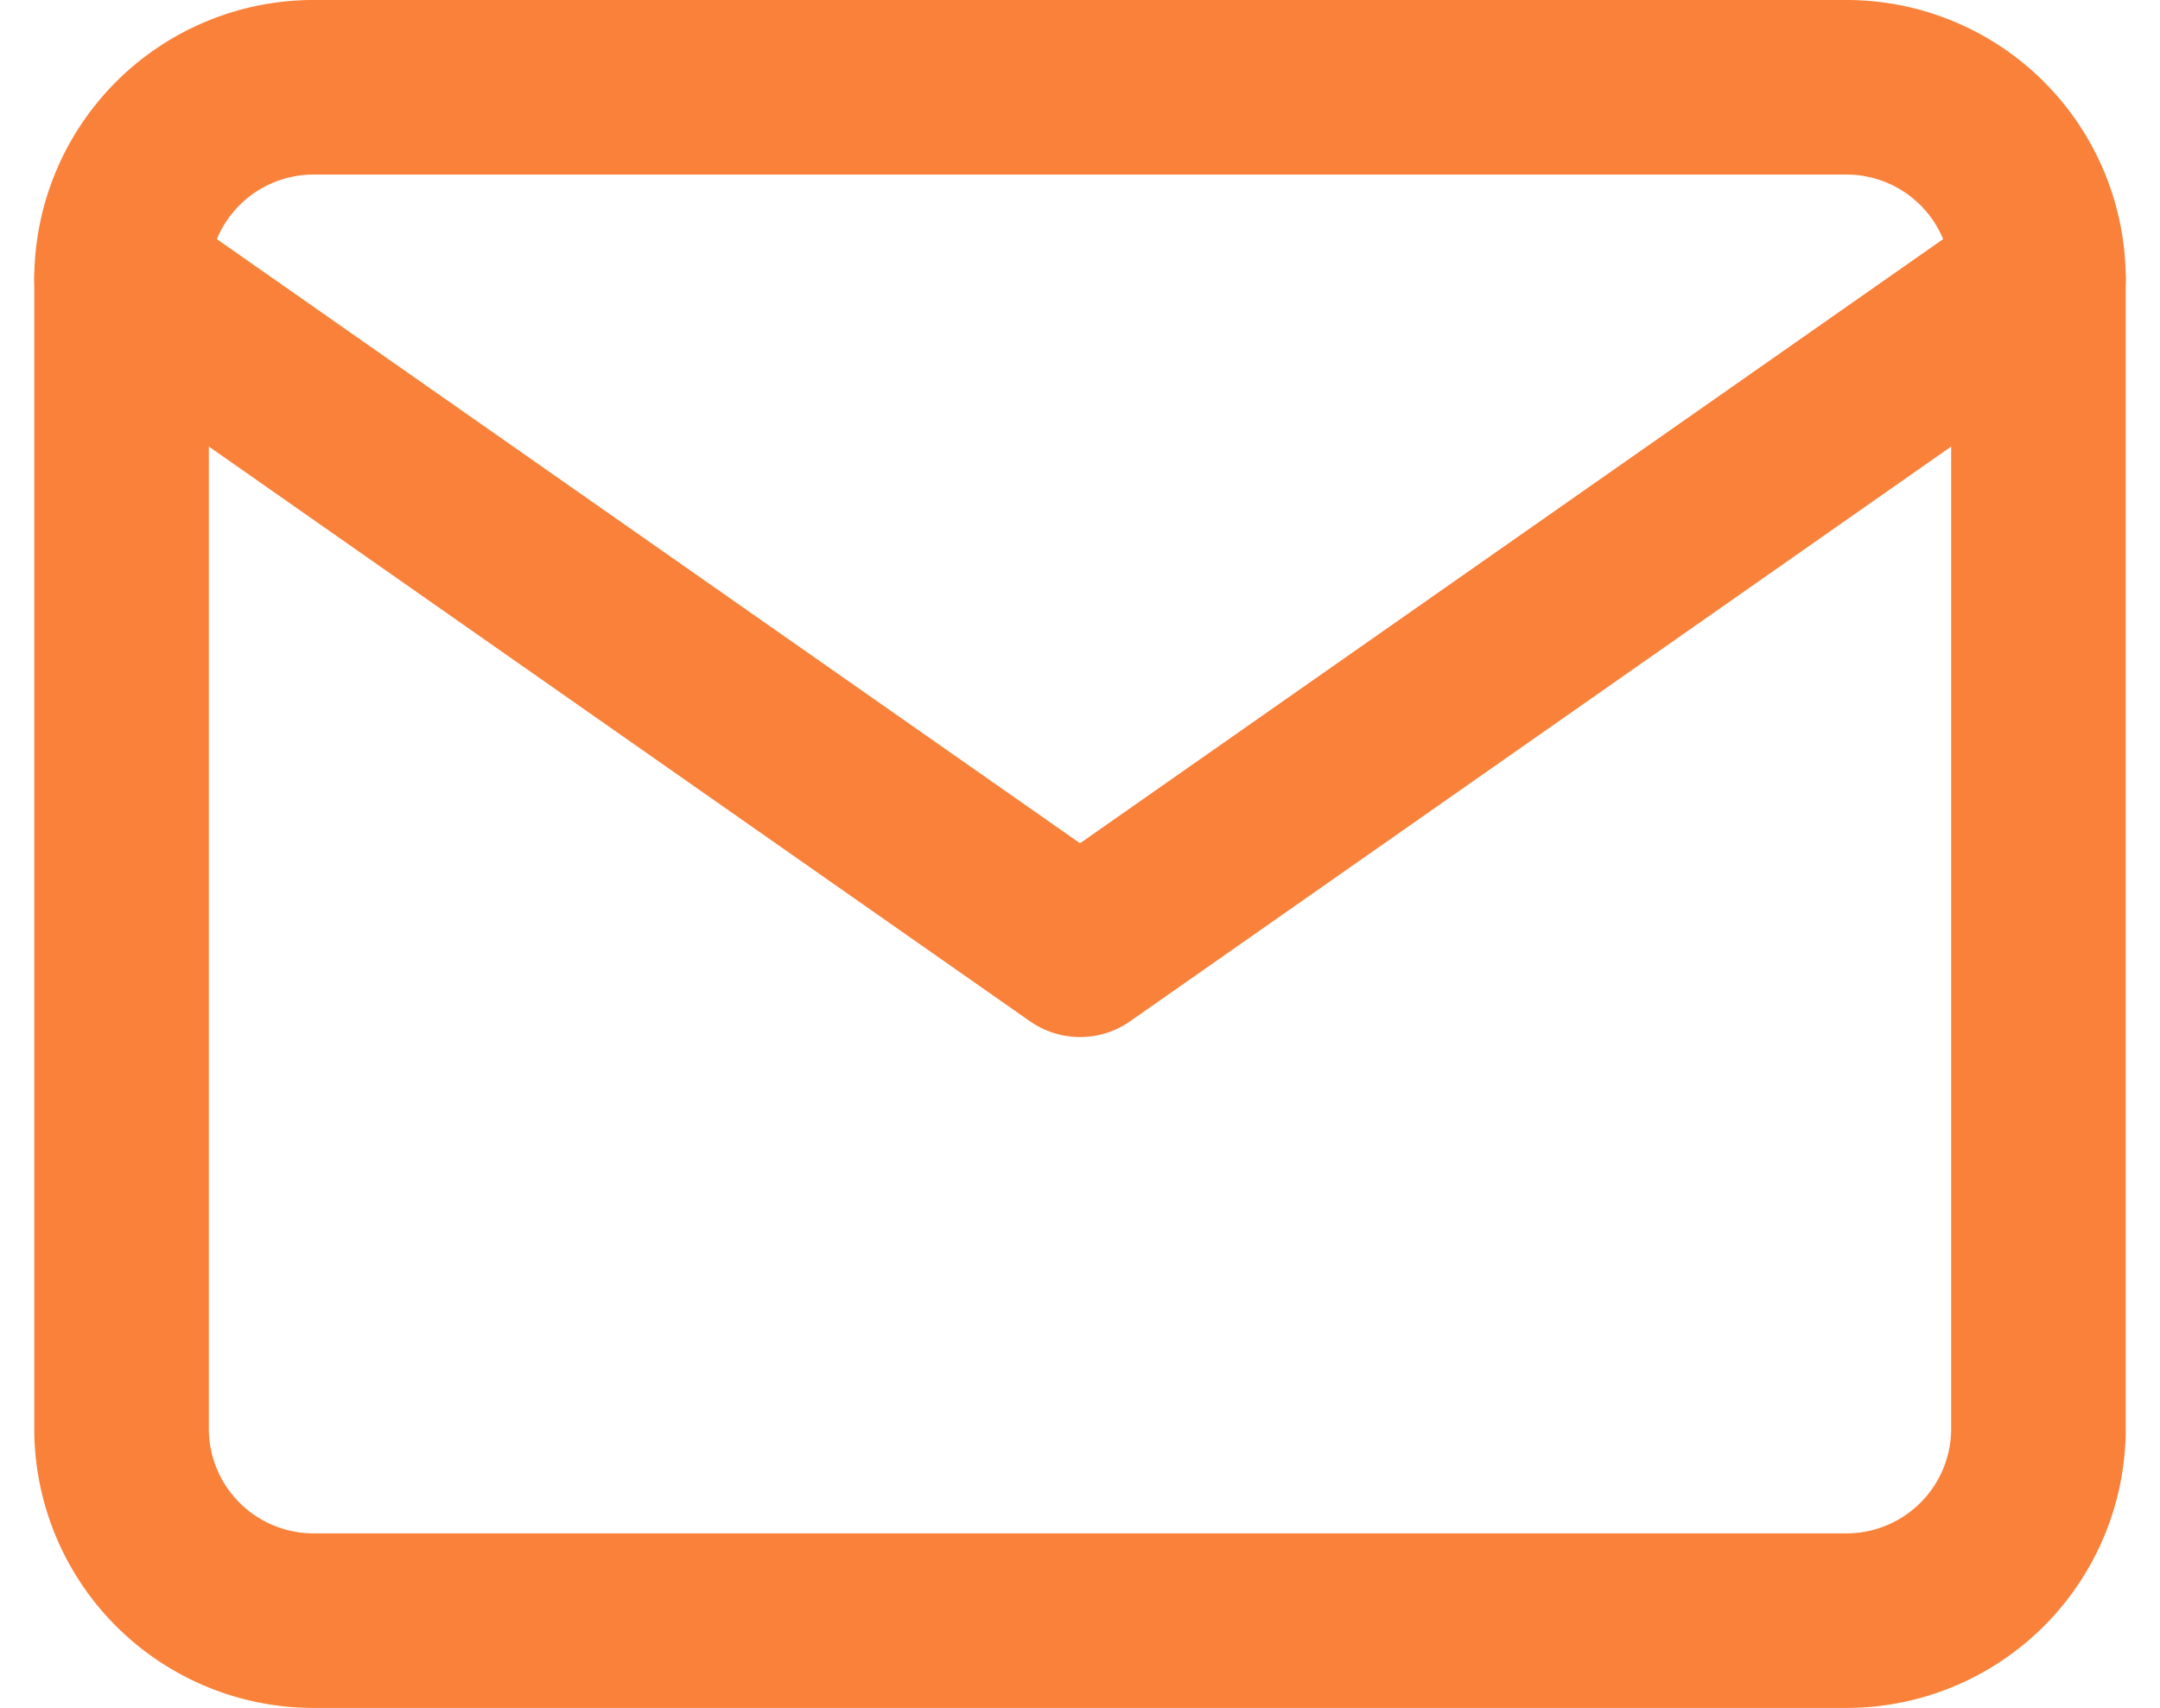
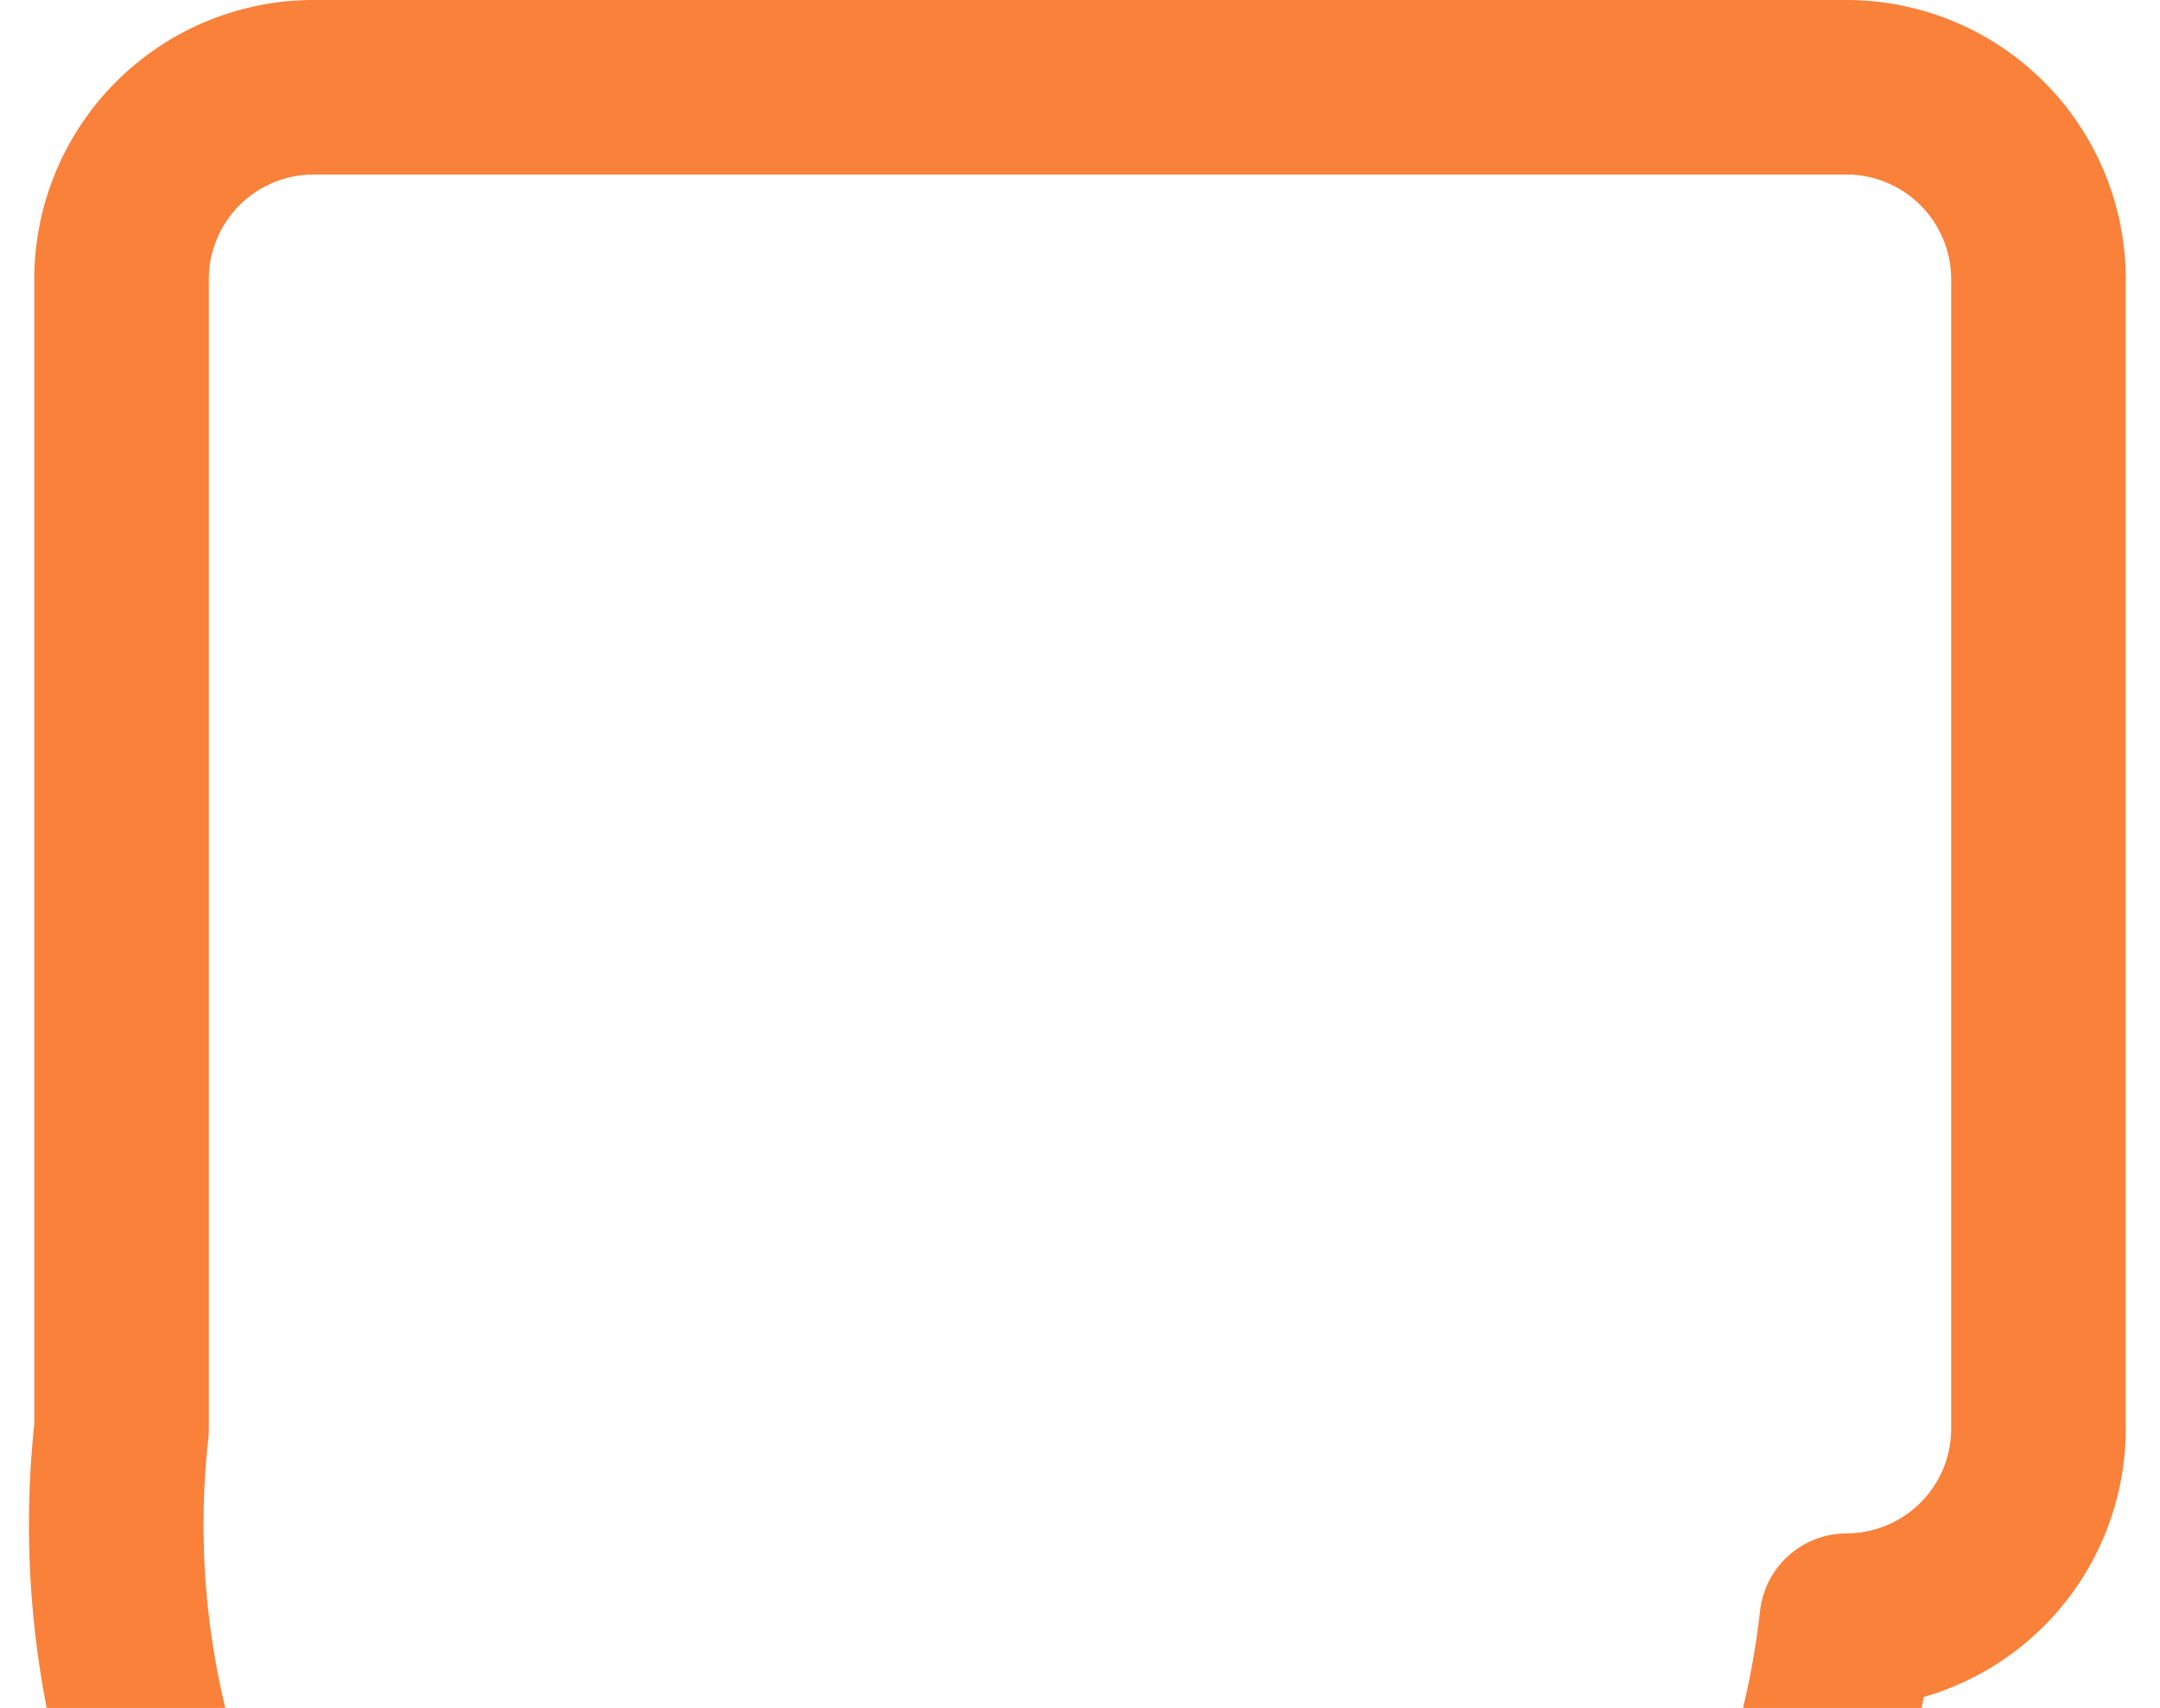
<svg xmlns="http://www.w3.org/2000/svg" width="37.121" height="29.354" viewBox="0 0 37.121 29.354">
  <defs>
    <style>
            .cls-1{fill:none;stroke:#f9813a;stroke-linecap:round;stroke-linejoin:round;stroke-width:3px}
        </style>
  </defs>
  <g id="Icon_feather-mail" transform="translate(-.911 -4.5)">
-     <path id="Path_10" d="M6.294 6h26.355a3.3 3.3 0 0 1 3.294 3.294V29.06a3.3 3.3 0 0 1-3.294 3.294H6.294A3.3 3.3 0 0 1 3 29.06V9.294A3.3 3.3 0 0 1 6.294 6z" class="cls-1" />
-     <path id="Path_11" d="M35.943 9L19.472 20.53 3 9" class="cls-1" transform="translate(0 .294)" />
+     <path id="Path_10" d="M6.294 6h26.355a3.3 3.3 0 0 1 3.294 3.294V29.06a3.3 3.3 0 0 1-3.294 3.294A3.3 3.3 0 0 1 3 29.06V9.294A3.3 3.3 0 0 1 6.294 6z" class="cls-1" />
  </g>
</svg>